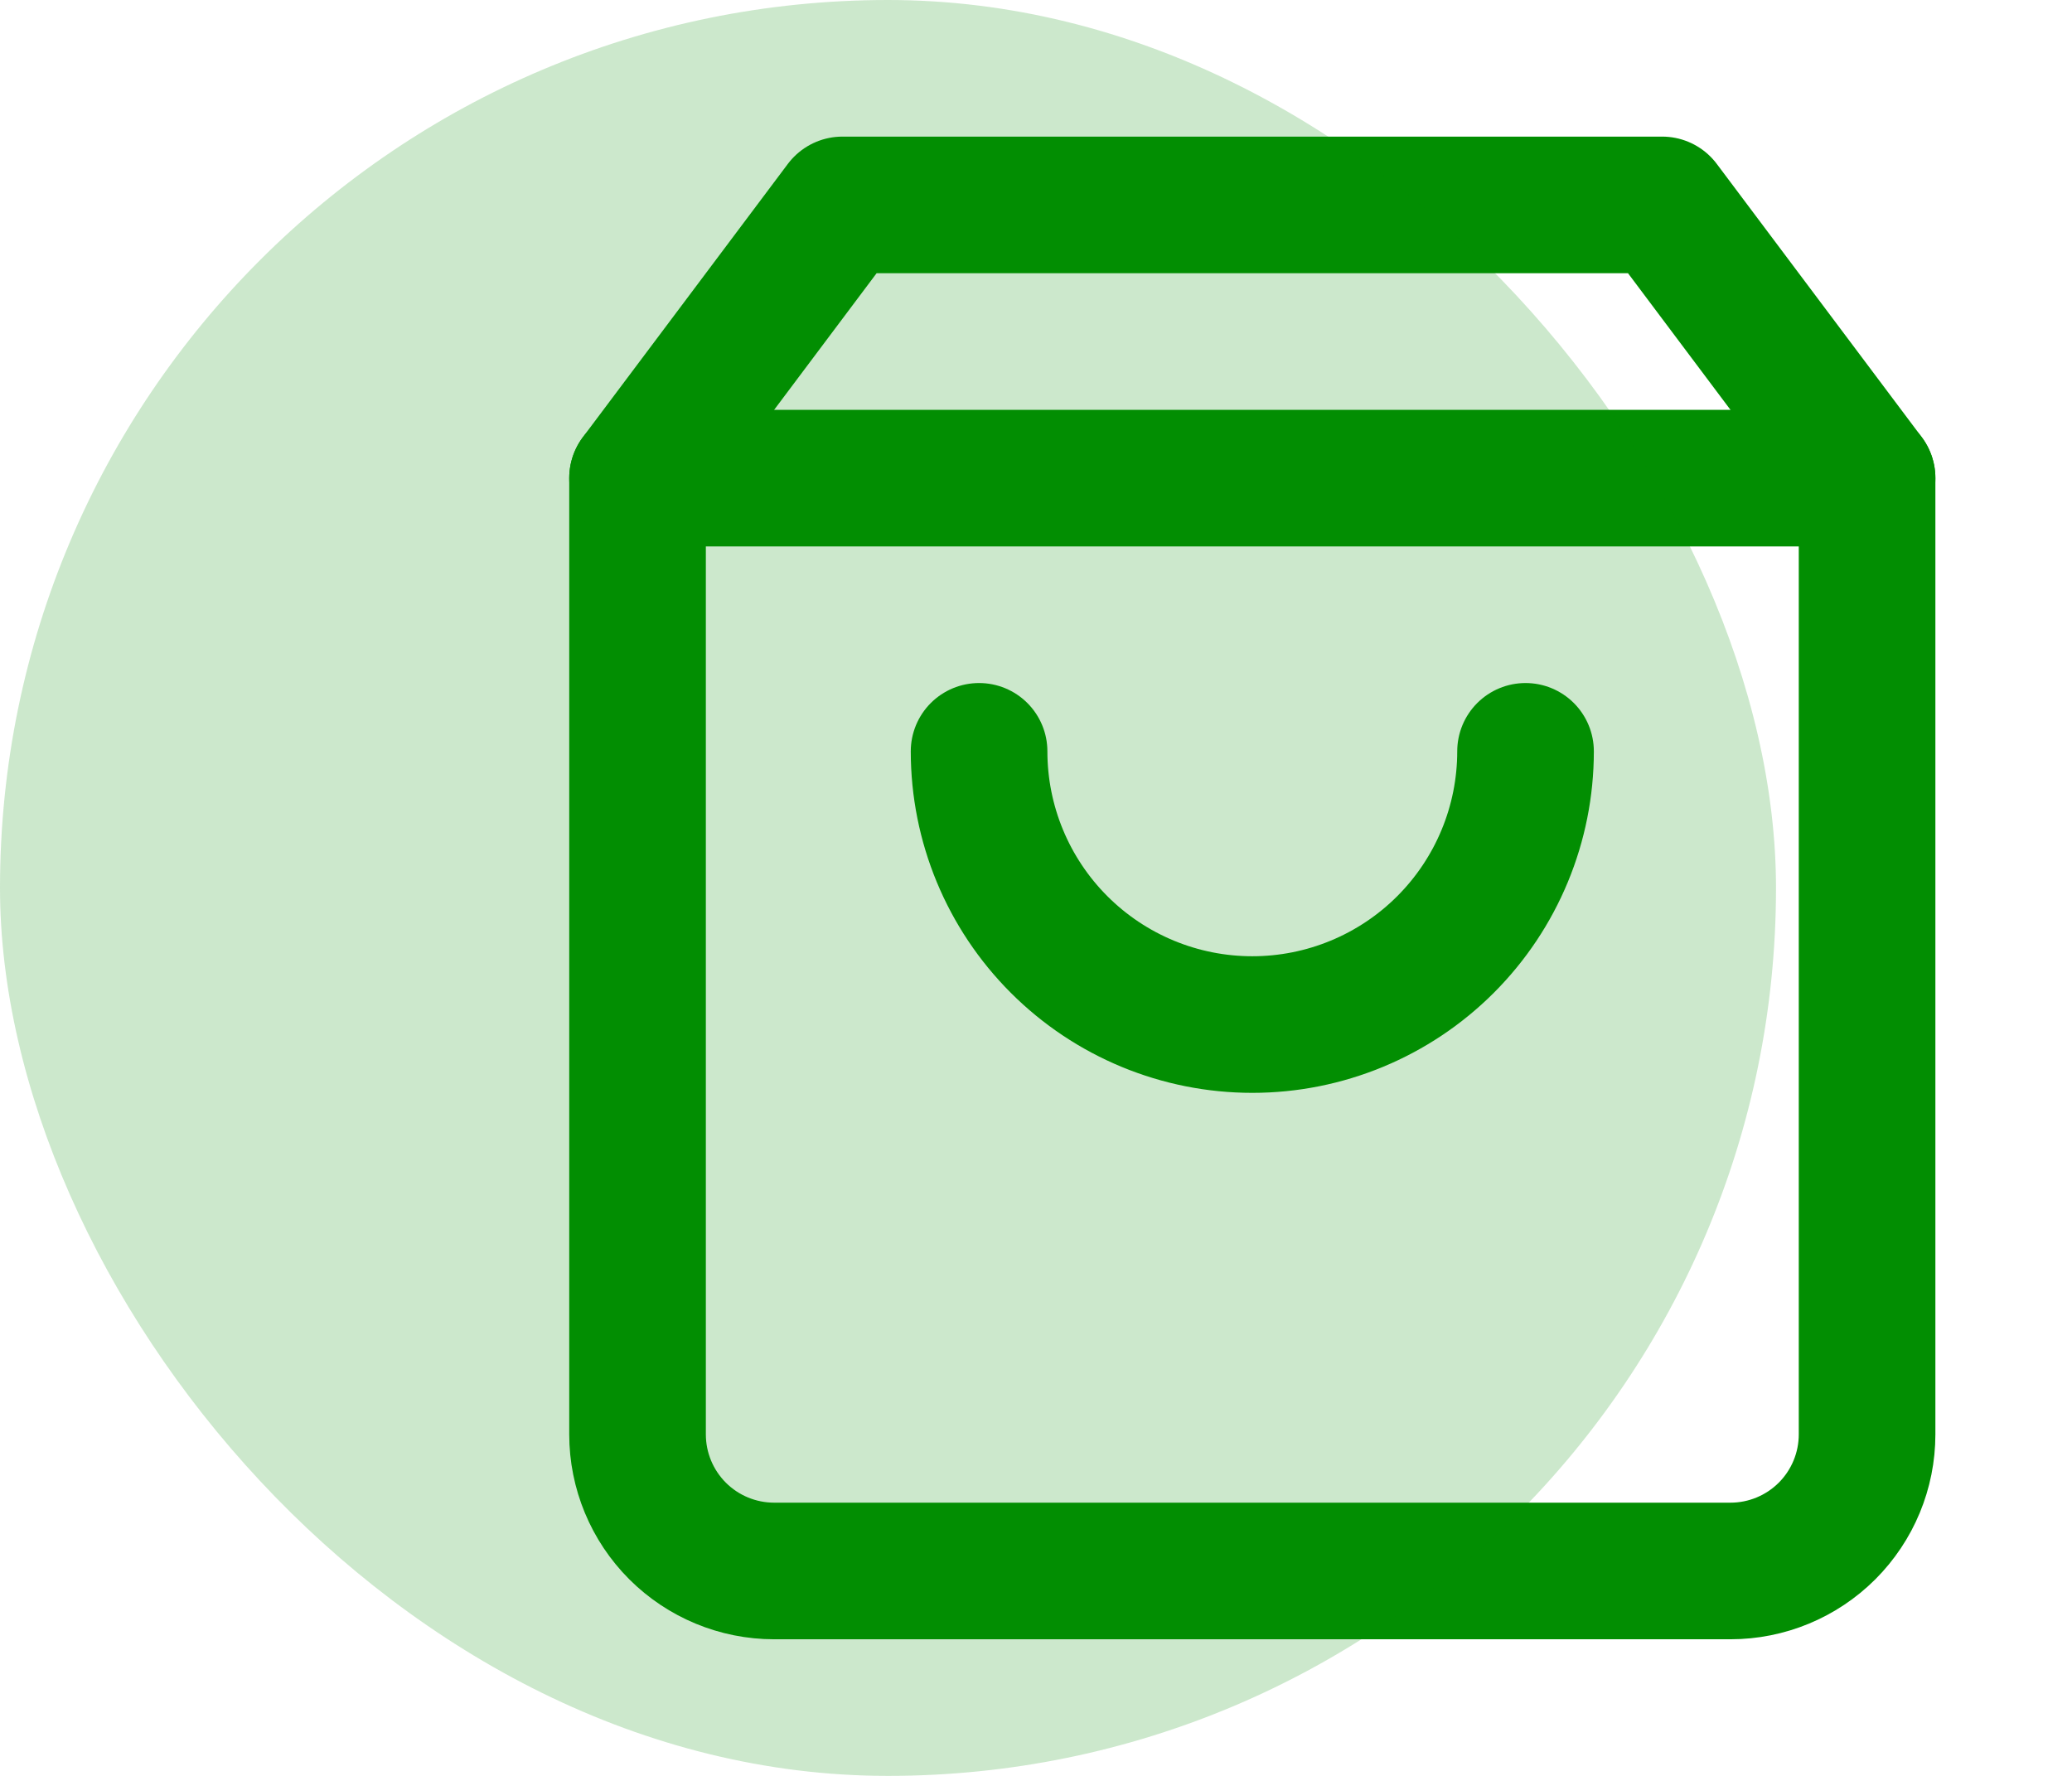
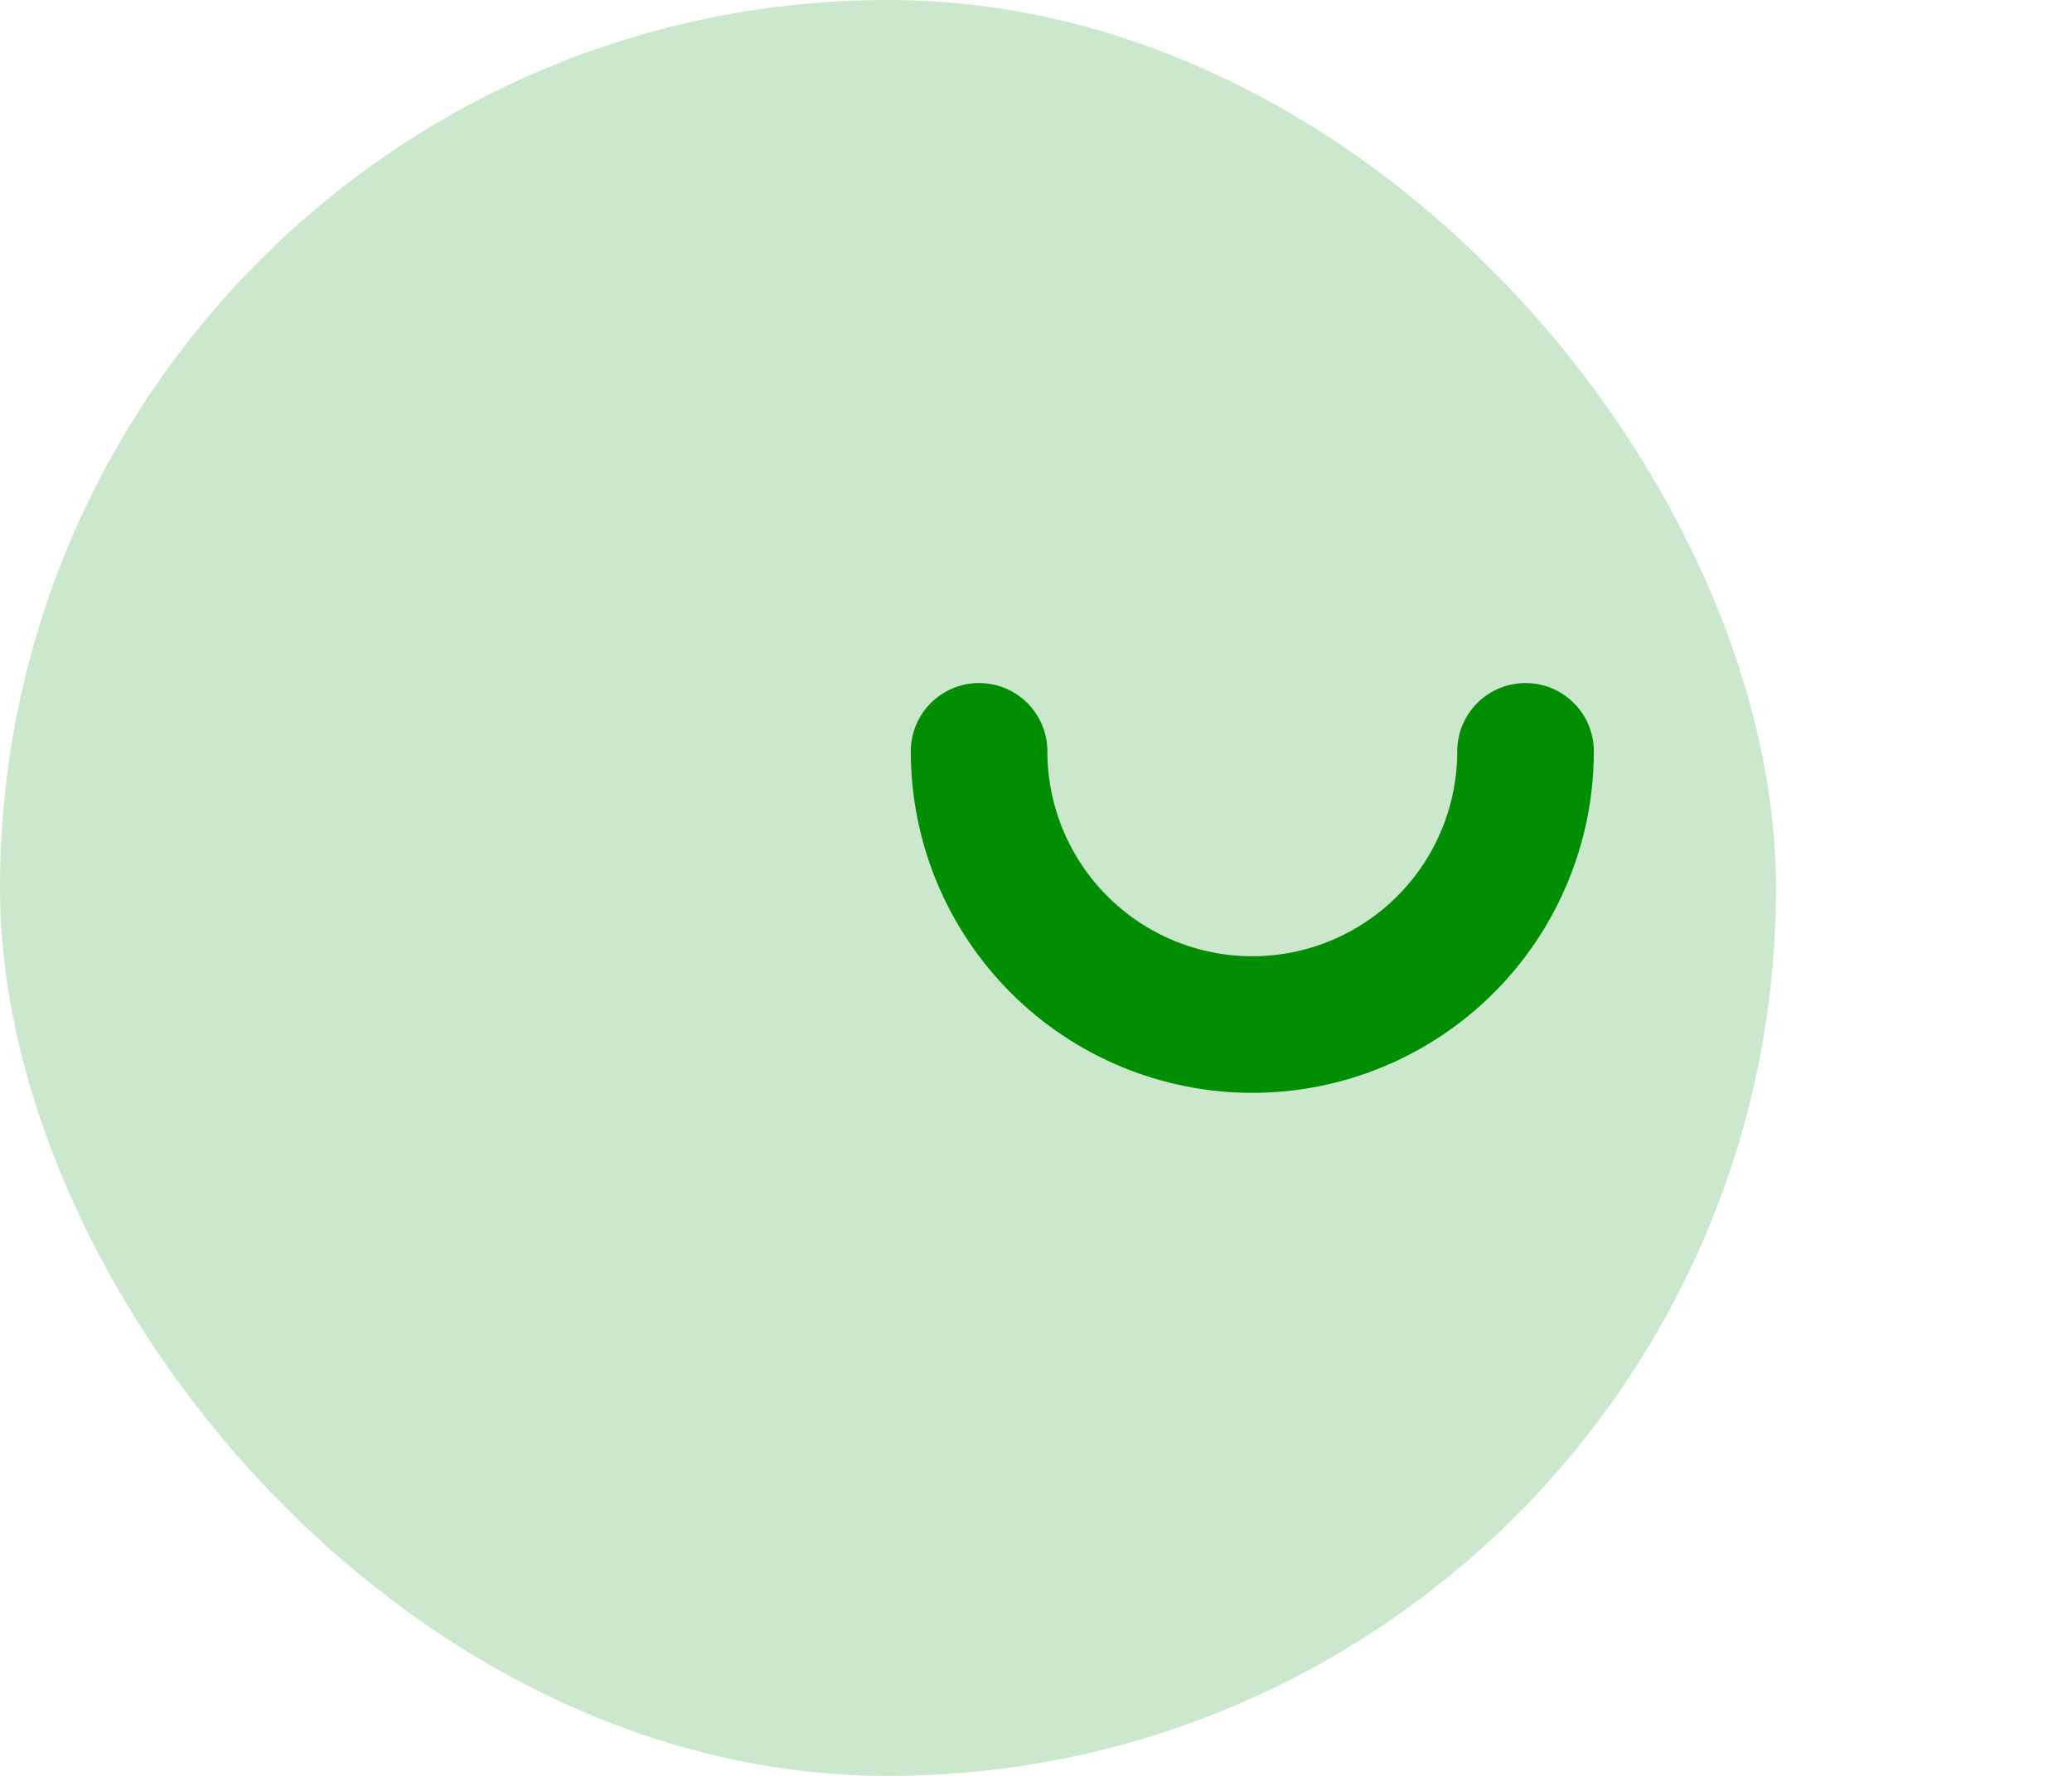
<svg xmlns="http://www.w3.org/2000/svg" width="91" height="78" viewBox="0 0 91 78" fill="none">
-   <path d="M37 9L28 21V63C28 64.591 28.632 66.117 29.757 67.243C30.883 68.368 32.409 69 34 69H76C77.591 69 79.117 68.368 80.243 67.243C81.368 66.117 82 64.591 82 63V21L73 9H37Z" stroke="#028E02" stroke-width="6" stroke-linecap="round" stroke-linejoin="round" />
-   <path d="M28 21H82" stroke="#028E02" stroke-width="6" stroke-linecap="round" stroke-linejoin="round" />
  <path d="M67 33C67 36.183 65.736 39.235 63.485 41.485C61.235 43.736 58.183 45 55 45C51.817 45 48.765 43.736 46.515 41.485C44.264 39.235 43 36.183 43 33" stroke="#028E02" stroke-width="6" stroke-linecap="round" stroke-linejoin="round" />
  <rect opacity="0.2" width="78" height="78" rx="39" fill="#028E02" />
</svg>